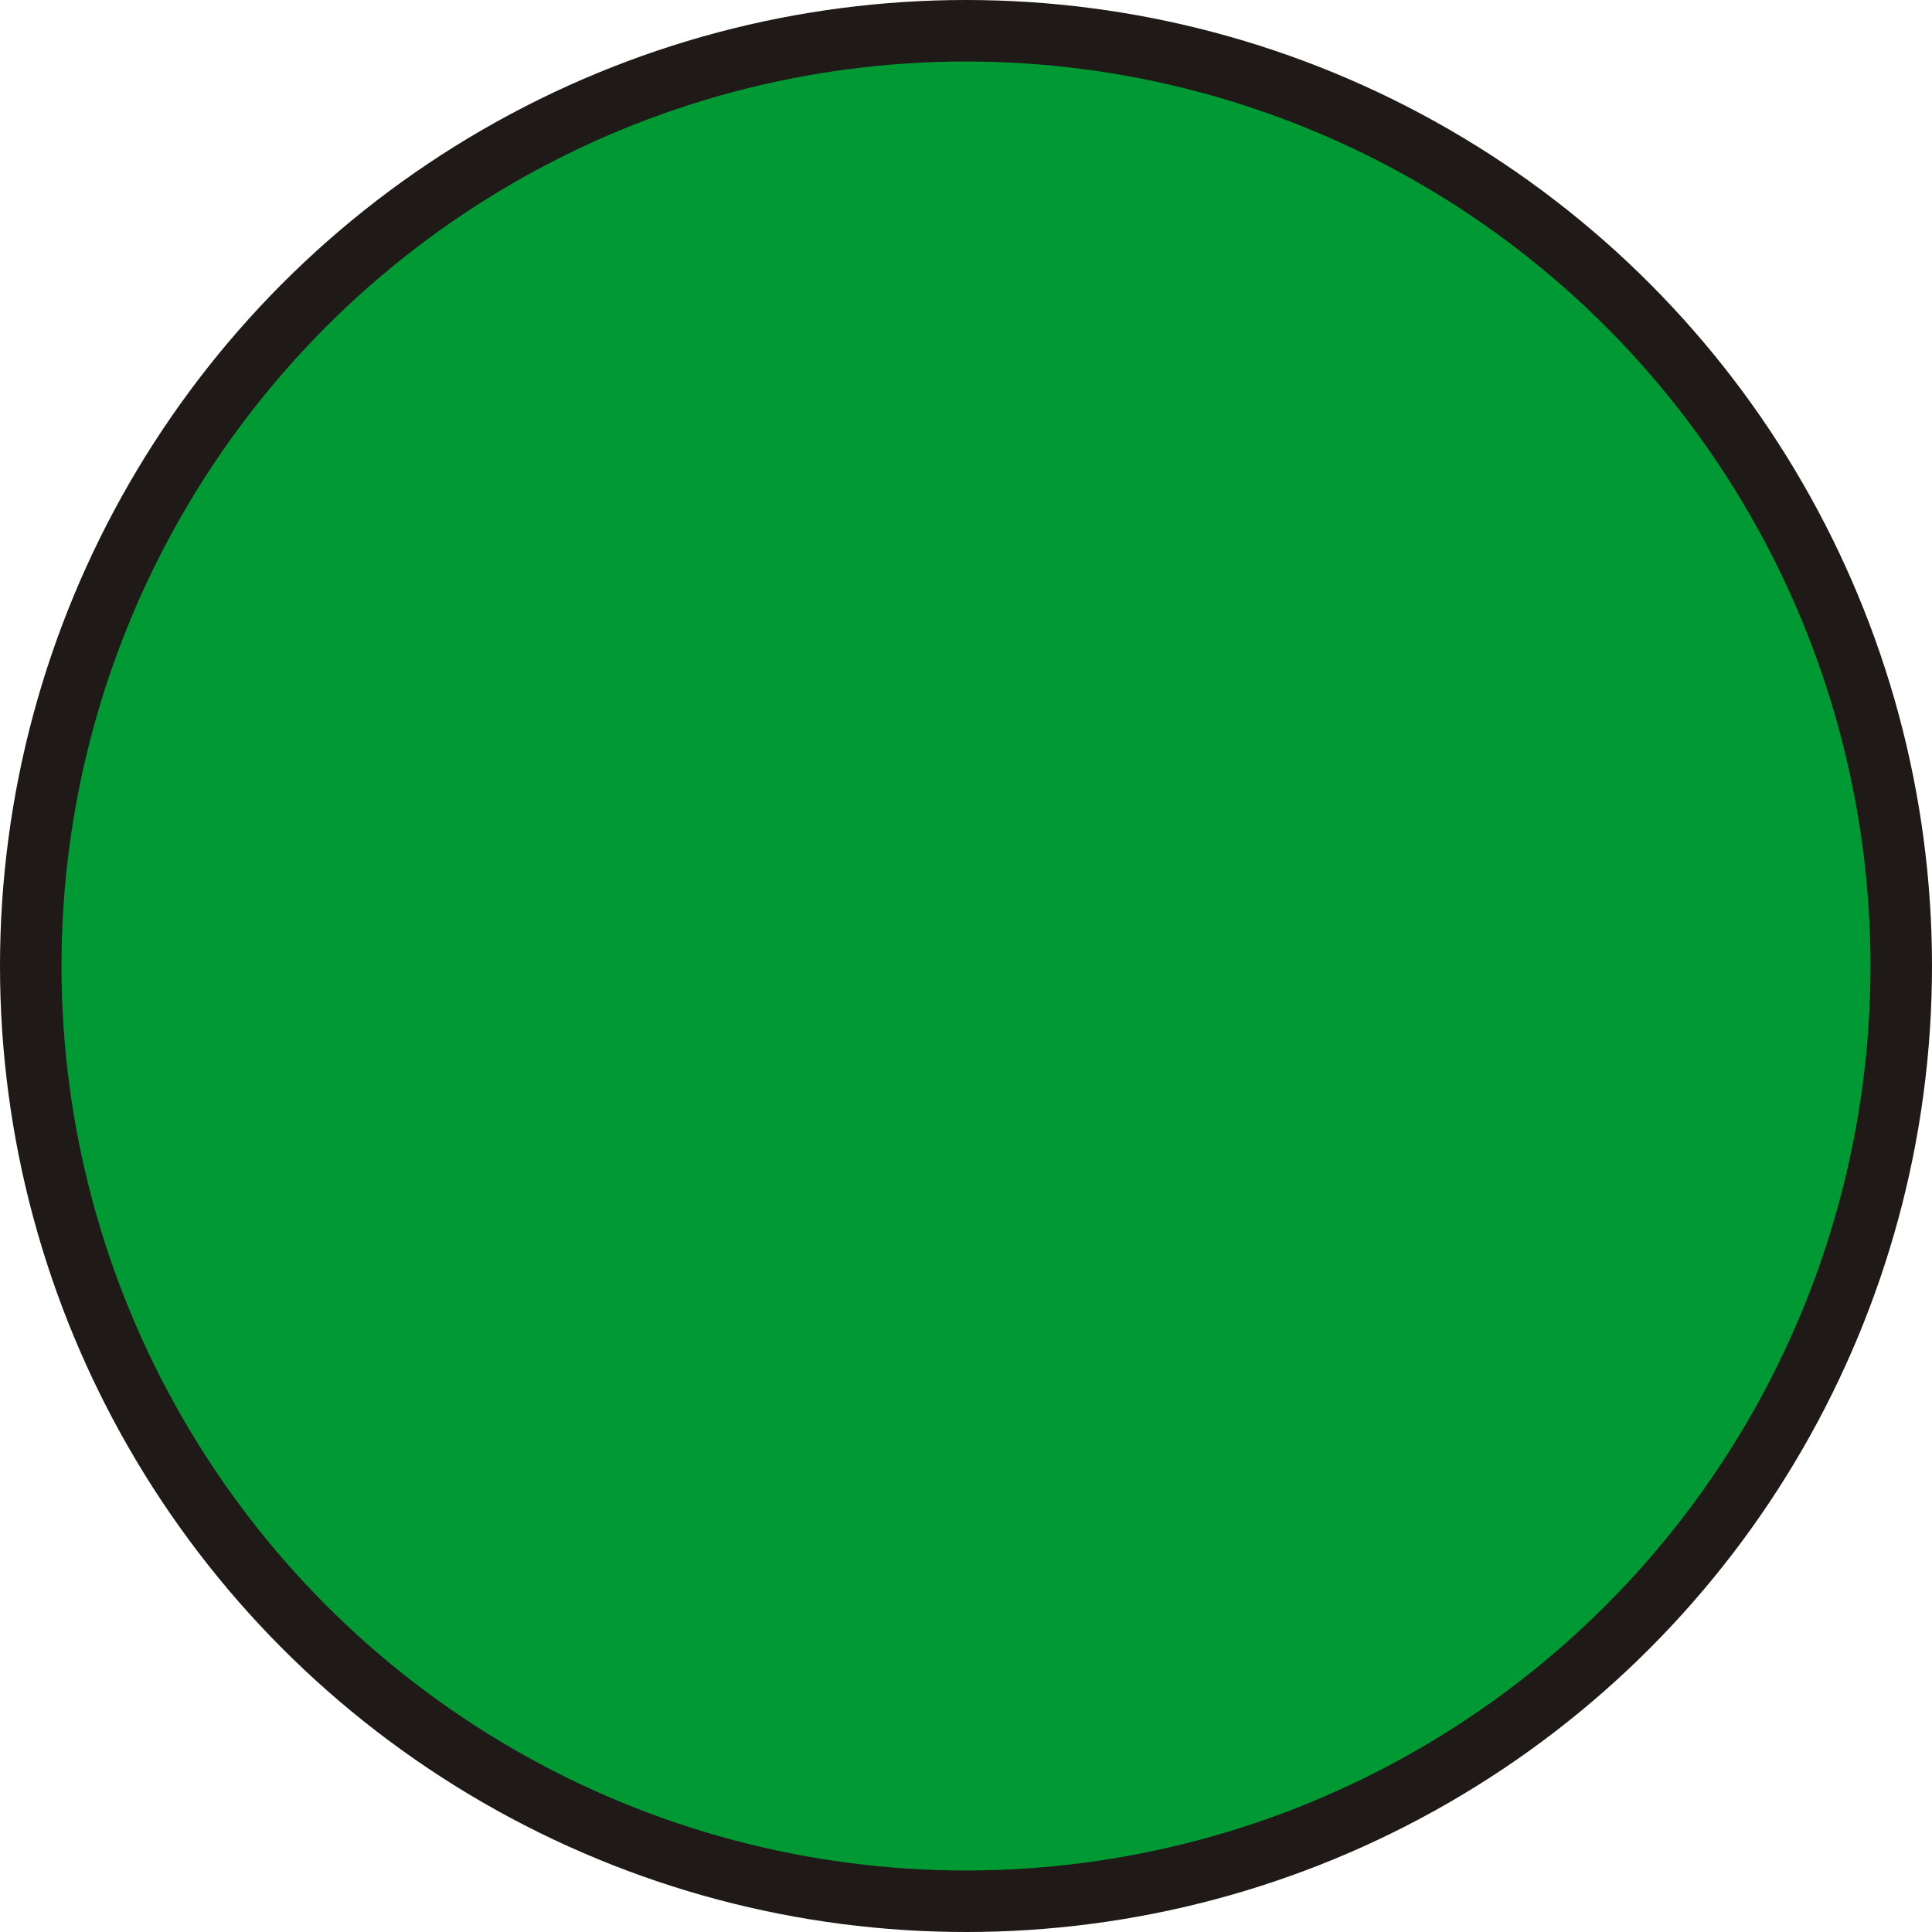
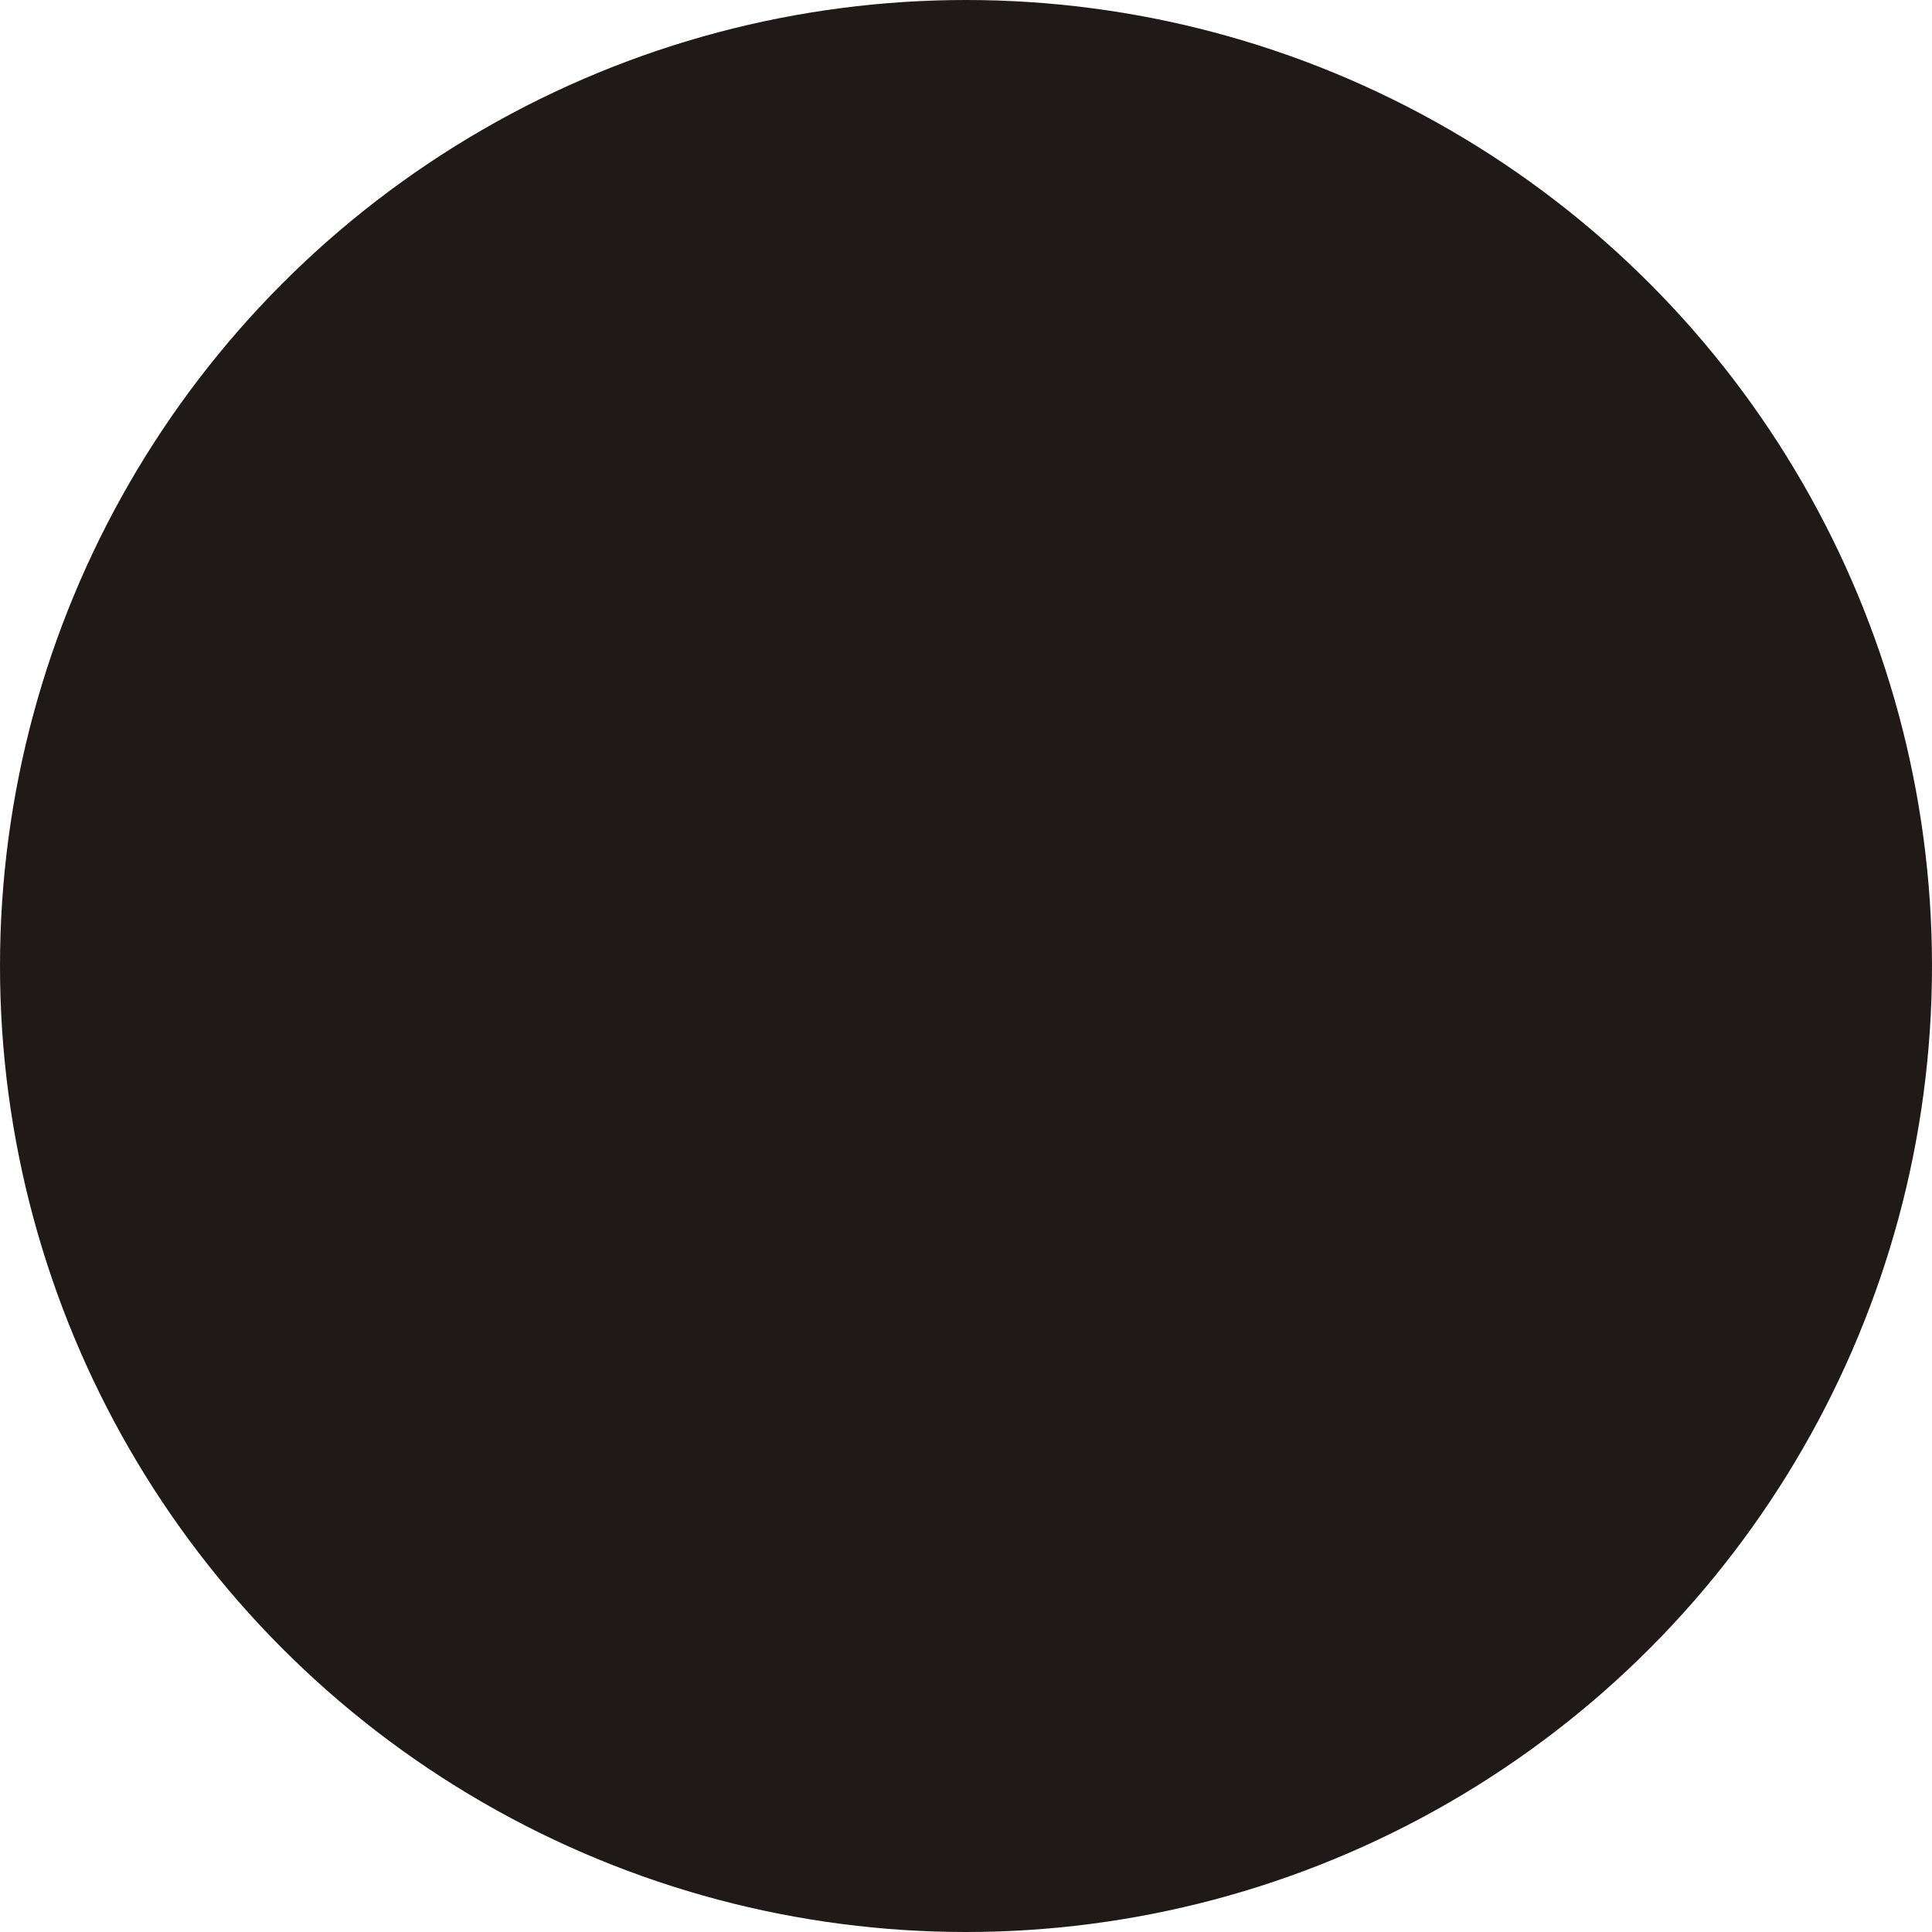
<svg xmlns="http://www.w3.org/2000/svg" xmlns:ns1="http://www.inkscape.org/namespaces/inkscape" xmlns:ns2="http://sodipodi.sourceforge.net/DTD/sodipodi-0.dtd" xml:space="preserve" width="20.136mm" height="20.136mm" style="shape-rendering:geometricPrecision; text-rendering:geometricPrecision; image-rendering:optimizeQuality; fill-rule:evenodd; clip-rule:evenodd" viewBox="0 0 2.796 2.796" id="svg3001" version="1.1" ns1:version="0.48.3.1 r9886" ns2:docname="25.svg">
  <ns2:namedview pagecolor="#ffffff" bordercolor="#666666" borderopacity="1" objecttolerance="10" gridtolerance="10" guidetolerance="10" ns1:pageopacity="0" ns1:pageshadow="2" ns1:window-width="666" ns1:window-height="636" id="namedview3013" showgrid="false" ns1:zoom="3.3077955" ns1:cx="45.828728" ns1:cy="39.551022" ns1:window-x="0" ns1:window-y="0" ns1:window-maximized="0" ns1:current-layer="svg3001" />
  <defs id="defs3003">
    <style type="text/css" id="style3005">
   
    .fil0 {fill:#1F1A17}
    .fil1 {fill:#DA251D}
   
  </style>
  </defs>
  <g id="g3071">
    <g ns1:label="#g3022" id="shape">
      <circle style="fill:#1f1a17" ns2:ry="1.3980401" ns2:rx="1.3980401" ns2:cy="1.3980401" ns2:cx="1.3980401" id="circle3009" r="1.398" cy="1.398" cx="1.398" class="fil0" />
    </g>
    <g ns1:label="#g3019" id="light">
-       <circle style="fill: rgb(0, 153, 51);" ns2:ry="1.30943" ns2:rx="1.30943" ns2:cy="1.3980401" ns2:cx="1.3980401" id="circle3011" r="1.309" cy="1.398" cx="1.398" class="fil1" />
-     </g>
+       </g>
  </g>
</svg>